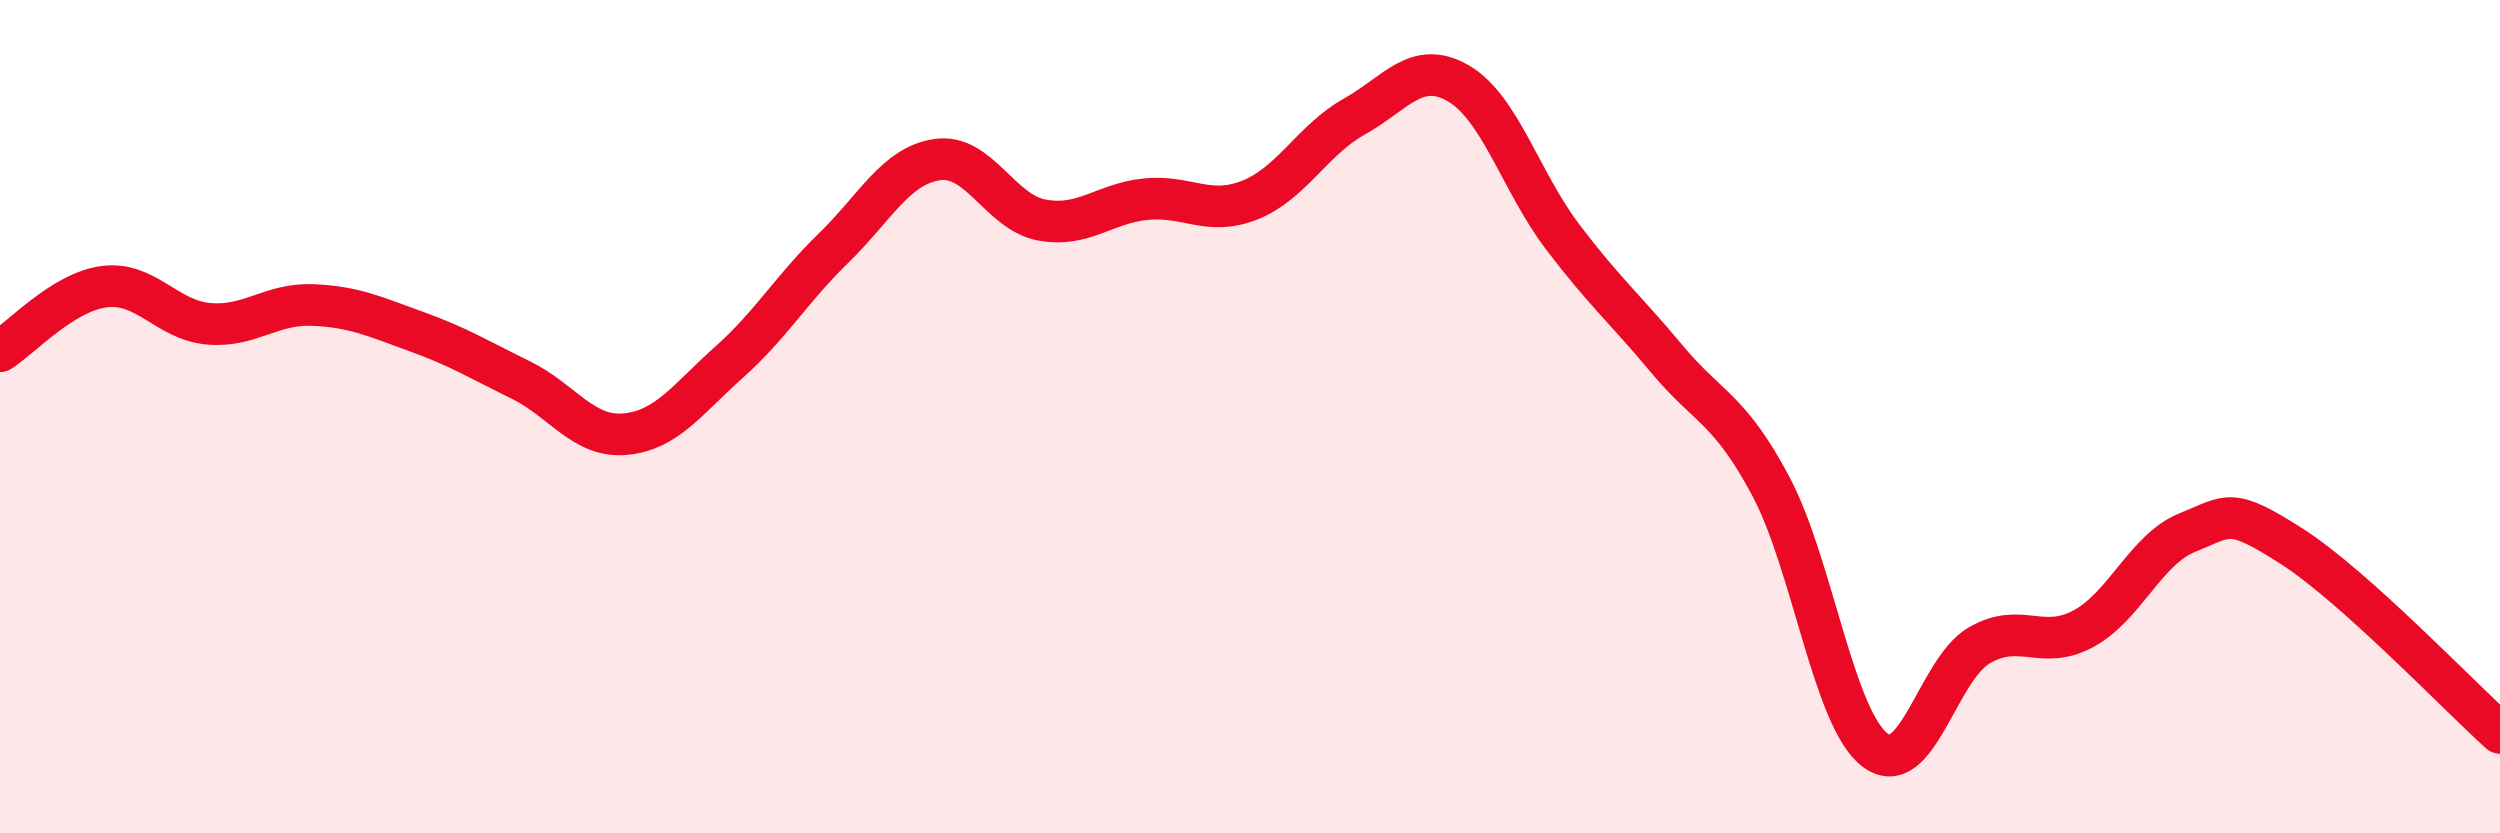
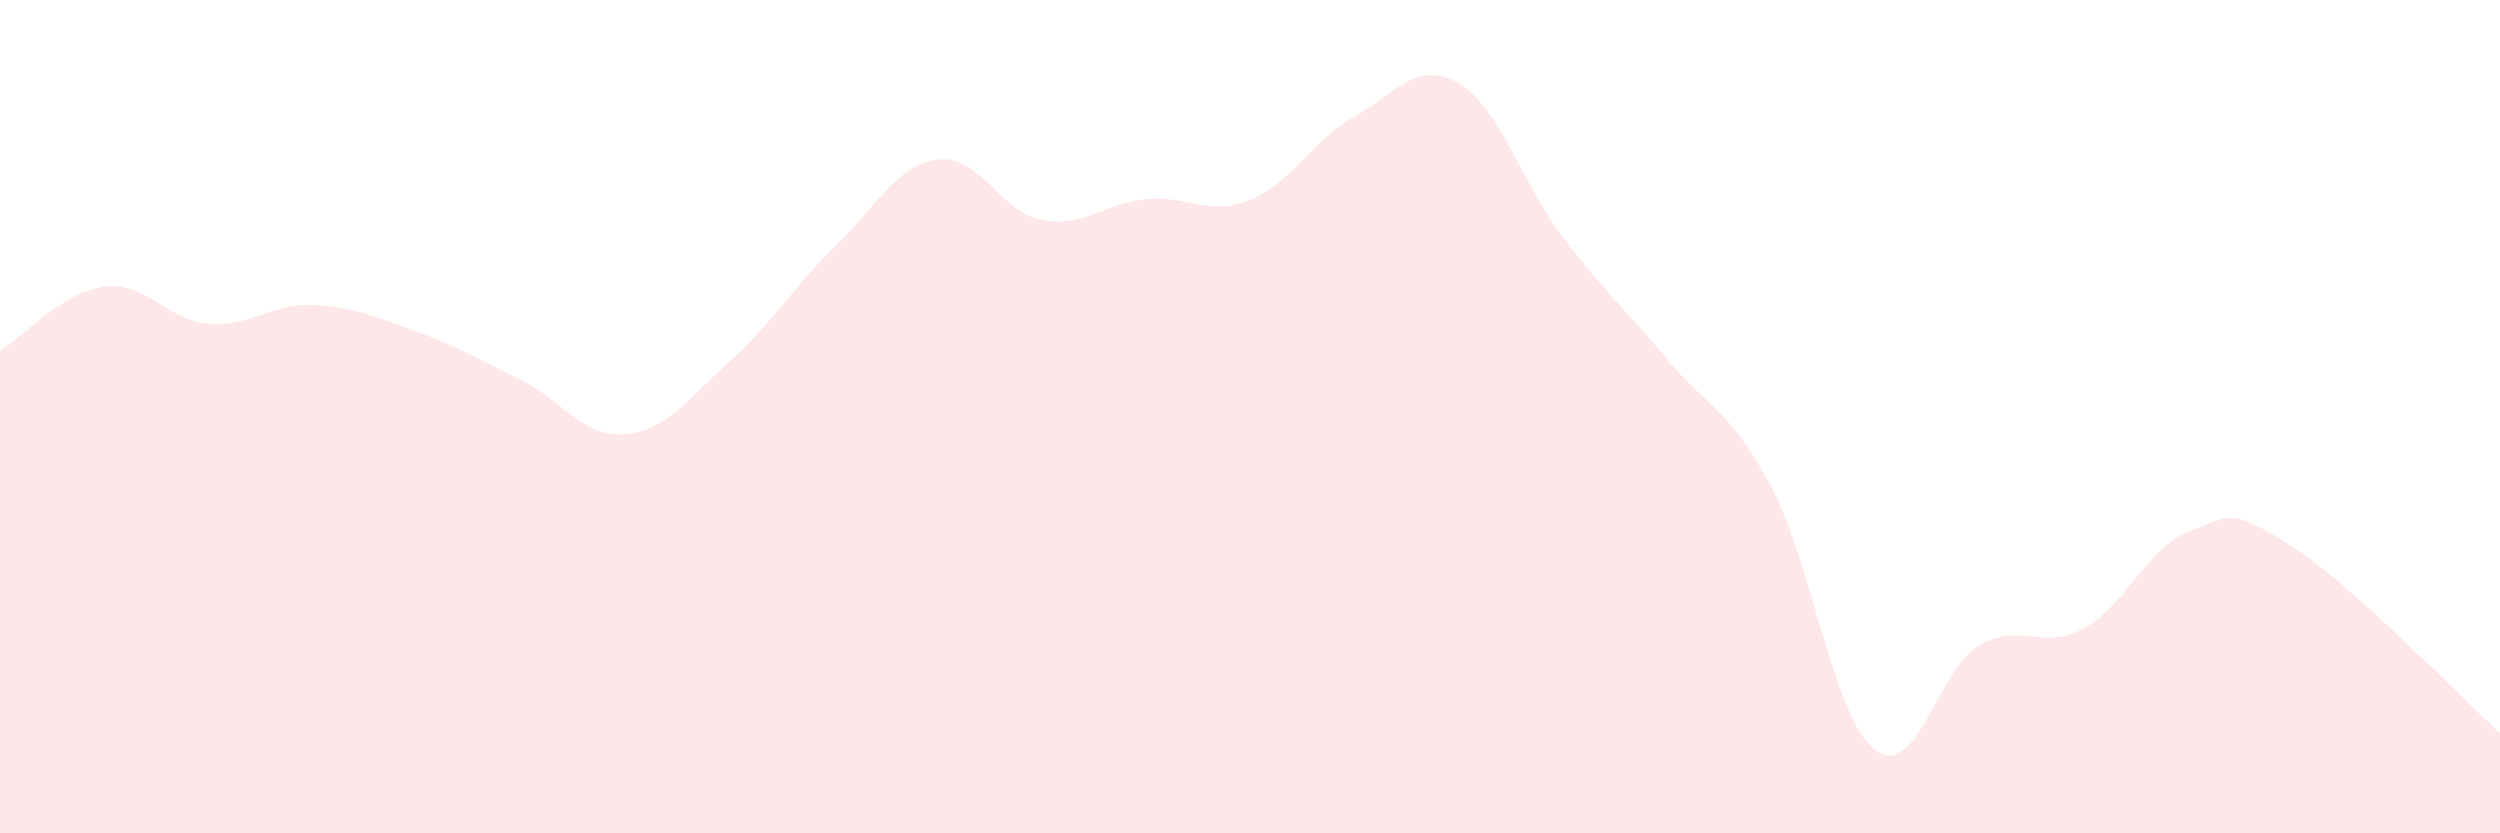
<svg xmlns="http://www.w3.org/2000/svg" width="60" height="20" viewBox="0 0 60 20">
  <path d="M 0,8.43 C 0.5,8.12 1.5,7.01 2.5,6.88 C 3.5,6.75 4,7.68 5,7.77 C 6,7.86 6.5,7.28 7.5,7.32 C 8.5,7.36 9,7.6 10,7.96 C 11,8.32 11.5,8.63 12.5,9.12 C 13.5,9.61 14,10.51 15,10.42 C 16,10.33 16.5,9.58 17.5,8.69 C 18.5,7.8 19,6.93 20,5.96 C 21,4.99 21.5,3.97 22.5,3.83 C 23.5,3.69 24,5.09 25,5.28 C 26,5.47 26.5,4.88 27.5,4.78 C 28.5,4.68 29,5.2 30,4.8 C 31,4.4 31.5,3.36 32.5,2.8 C 33.5,2.24 34,1.42 35,2 C 36,2.58 36.5,4.36 37.5,5.68 C 38.5,7 39,7.41 40,8.61 C 41,9.81 41.5,9.79 42.5,11.67 C 43.5,13.55 44,17.24 45,18 C 46,18.76 46.5,16.07 47.5,15.49 C 48.5,14.91 49,15.63 50,15.09 C 51,14.55 51.5,13.18 52.5,12.78 C 53.5,12.38 53.5,12.15 55,13.11 C 56.5,14.07 59,16.69 60,17.59L60 20L0 20Z" fill="#EB0A25" opacity="0.1" stroke-linecap="round" stroke-linejoin="round" />
-   <path d="M 0,8.43 C 0.5,8.12 1.5,7.01 2.5,6.88 C 3.5,6.75 4,7.68 5,7.77 C 6,7.86 6.5,7.28 7.5,7.32 C 8.5,7.36 9,7.6 10,7.96 C 11,8.32 11.5,8.63 12.5,9.12 C 13.5,9.61 14,10.51 15,10.42 C 16,10.33 16.5,9.58 17.5,8.69 C 18.5,7.8 19,6.93 20,5.96 C 21,4.99 21.5,3.97 22.5,3.83 C 23.5,3.69 24,5.09 25,5.28 C 26,5.47 26.5,4.88 27.5,4.78 C 28.5,4.68 29,5.2 30,4.8 C 31,4.4 31.5,3.36 32.5,2.8 C 33.5,2.24 34,1.42 35,2 C 36,2.58 36.5,4.36 37.5,5.68 C 38.5,7 39,7.41 40,8.61 C 41,9.81 41.5,9.79 42.5,11.67 C 43.5,13.55 44,17.24 45,18 C 46,18.76 46.5,16.07 47.5,15.49 C 48.5,14.91 49,15.63 50,15.09 C 51,14.55 51.5,13.18 52.5,12.78 C 53.5,12.38 53.5,12.15 55,13.11 C 56.5,14.07 59,16.69 60,17.59" stroke="#EB0A25" stroke-width="1" fill="none" stroke-linecap="round" stroke-linejoin="round" />
</svg>